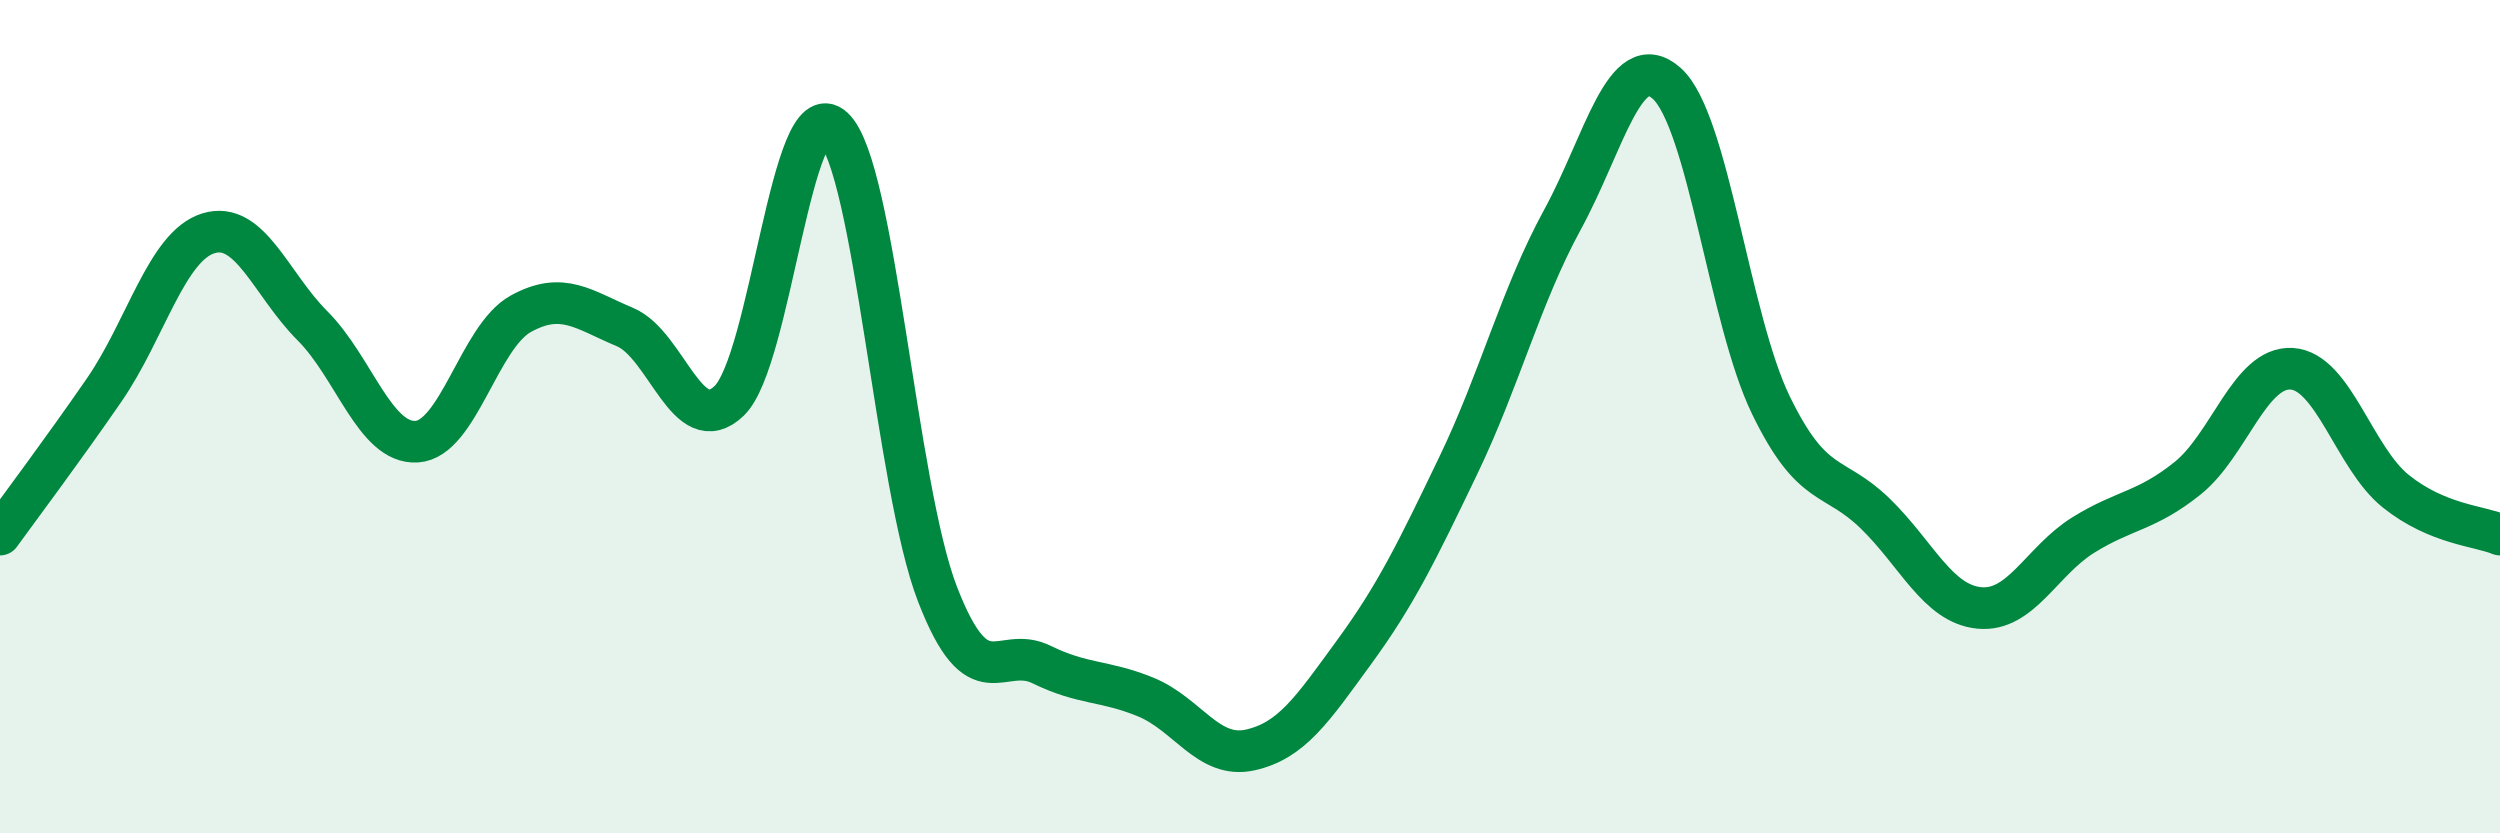
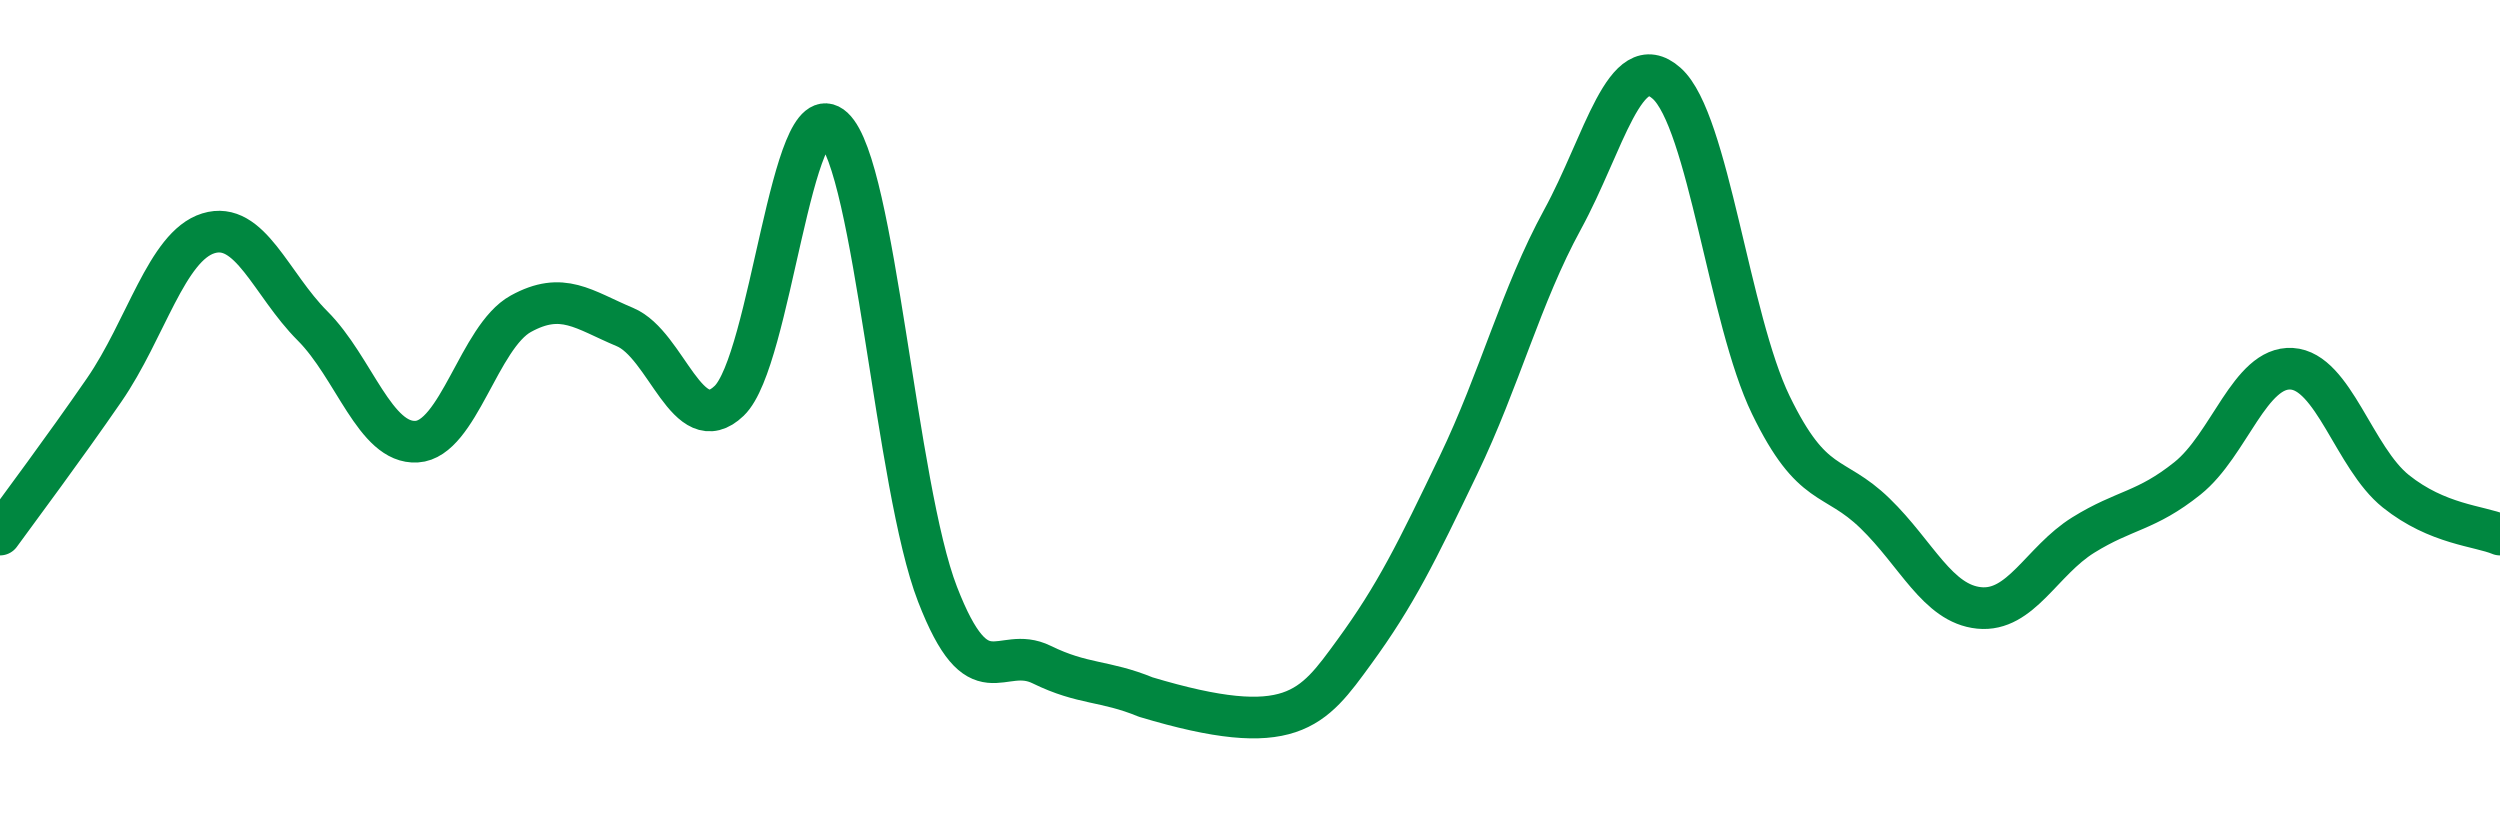
<svg xmlns="http://www.w3.org/2000/svg" width="60" height="20" viewBox="0 0 60 20">
-   <path d="M 0,12.83 C 0.5,12.14 1.5,10.81 2.5,9.36 C 3.5,7.91 4,5.91 5,5.6 C 6,5.29 6.5,6.82 7.5,7.82 C 8.5,8.82 9,10.66 10,10.6 C 11,10.54 11.5,8.08 12.5,7.53 C 13.5,6.98 14,7.43 15,7.85 C 16,8.27 16.5,10.58 17.5,9.62 C 18.5,8.66 19,2.14 20,3.07 C 21,4 21.5,11.68 22.5,14.26 C 23.5,16.84 24,15.46 25,15.95 C 26,16.44 26.5,16.32 27.5,16.73 C 28.5,17.14 29,18.22 30,18 C 31,17.78 31.5,17.02 32.5,15.65 C 33.5,14.28 34,13.25 35,11.17 C 36,9.09 36.5,7.1 37.5,5.27 C 38.5,3.44 39,1.11 40,2 C 41,2.89 41.5,7.66 42.5,9.72 C 43.5,11.78 44,11.35 45,12.32 C 46,13.29 46.5,14.49 47.5,14.59 C 48.5,14.69 49,13.46 50,12.84 C 51,12.22 51.5,12.28 52.5,11.48 C 53.5,10.68 54,8.79 55,8.85 C 56,8.91 56.5,10.99 57.5,11.79 C 58.5,12.59 59.5,12.62 60,12.83L60 20L0 20Z" fill="#008740" opacity="0.1" stroke-linecap="round" stroke-linejoin="round" />
-   <path d="M 0,12.83 C 0.5,12.14 1.5,10.81 2.5,9.36 C 3.5,7.91 4,5.91 5,5.6 C 6,5.29 6.5,6.82 7.5,7.82 C 8.5,8.82 9,10.66 10,10.6 C 11,10.54 11.5,8.08 12.5,7.53 C 13.5,6.98 14,7.43 15,7.85 C 16,8.27 16.5,10.58 17.5,9.62 C 18.5,8.66 19,2.14 20,3.07 C 21,4 21.5,11.68 22.5,14.26 C 23.5,16.84 24,15.46 25,15.95 C 26,16.44 26.5,16.32 27.5,16.73 C 28.5,17.14 29,18.22 30,18 C 31,17.78 31.5,17.02 32.5,15.65 C 33.5,14.28 34,13.25 35,11.17 C 36,9.09 36.5,7.1 37.5,5.27 C 38.5,3.44 39,1.11 40,2 C 41,2.89 41.5,7.66 42.5,9.72 C 43.5,11.78 44,11.35 45,12.32 C 46,13.29 46.5,14.49 47.5,14.59 C 48.5,14.69 49,13.46 50,12.84 C 51,12.22 51.5,12.28 52.5,11.48 C 53.5,10.68 54,8.79 55,8.85 C 56,8.91 56.5,10.99 57.5,11.79 C 58.5,12.59 59.5,12.62 60,12.83" stroke="#008740" stroke-width="1" fill="none" stroke-linecap="round" stroke-linejoin="round" />
+   <path d="M 0,12.83 C 0.5,12.14 1.5,10.81 2.5,9.36 C 3.5,7.91 4,5.91 5,5.6 C 6,5.29 6.5,6.82 7.5,7.82 C 8.5,8.82 9,10.66 10,10.6 C 11,10.54 11.5,8.08 12.5,7.53 C 13.5,6.98 14,7.43 15,7.85 C 16,8.27 16.5,10.58 17.5,9.62 C 18.5,8.66 19,2.14 20,3.07 C 21,4 21.5,11.68 22.5,14.26 C 23.5,16.84 24,15.46 25,15.95 C 26,16.44 26.5,16.32 27.5,16.73 C 31,17.78 31.5,17.02 32.5,15.65 C 33.5,14.28 34,13.25 35,11.17 C 36,9.09 36.5,7.1 37.5,5.27 C 38.5,3.44 39,1.11 40,2 C 41,2.89 41.5,7.66 42.5,9.72 C 43.5,11.78 44,11.35 45,12.32 C 46,13.29 46.5,14.49 47.5,14.59 C 48.5,14.69 49,13.46 50,12.84 C 51,12.22 51.5,12.28 52.5,11.48 C 53.5,10.68 54,8.79 55,8.85 C 56,8.91 56.5,10.99 57.5,11.79 C 58.5,12.59 59.5,12.62 60,12.83" stroke="#008740" stroke-width="1" fill="none" stroke-linecap="round" stroke-linejoin="round" />
</svg>